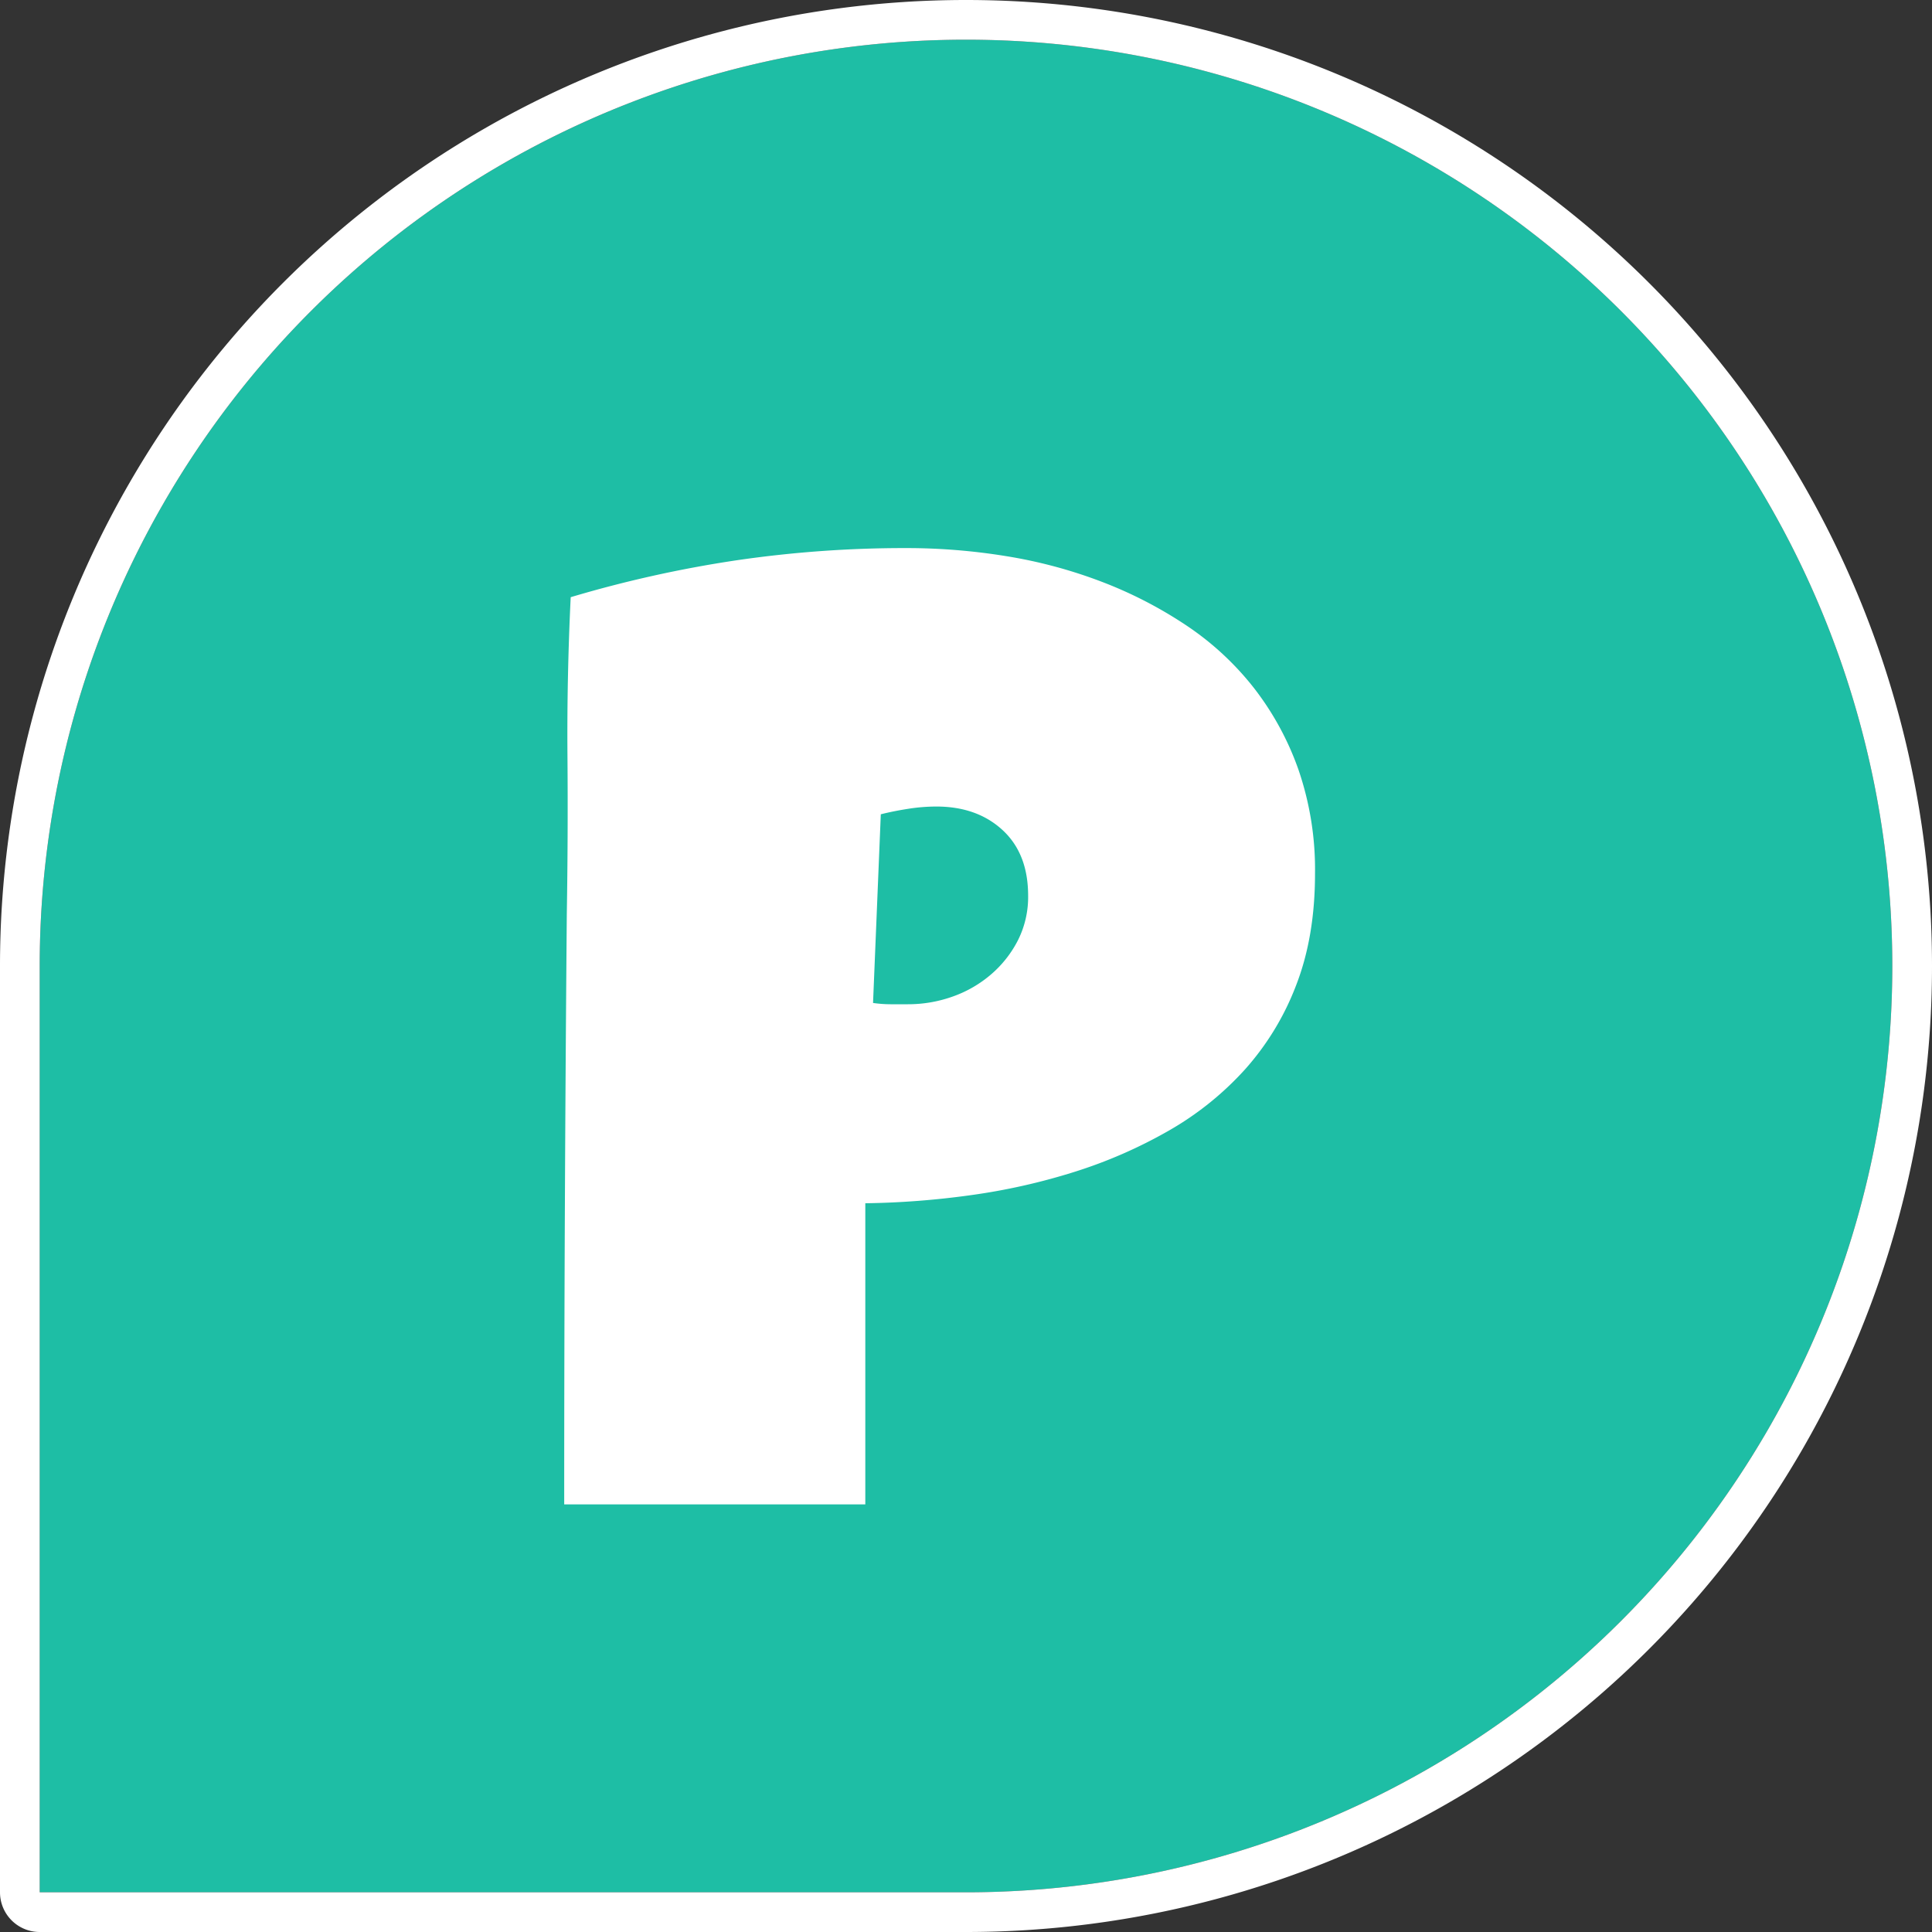
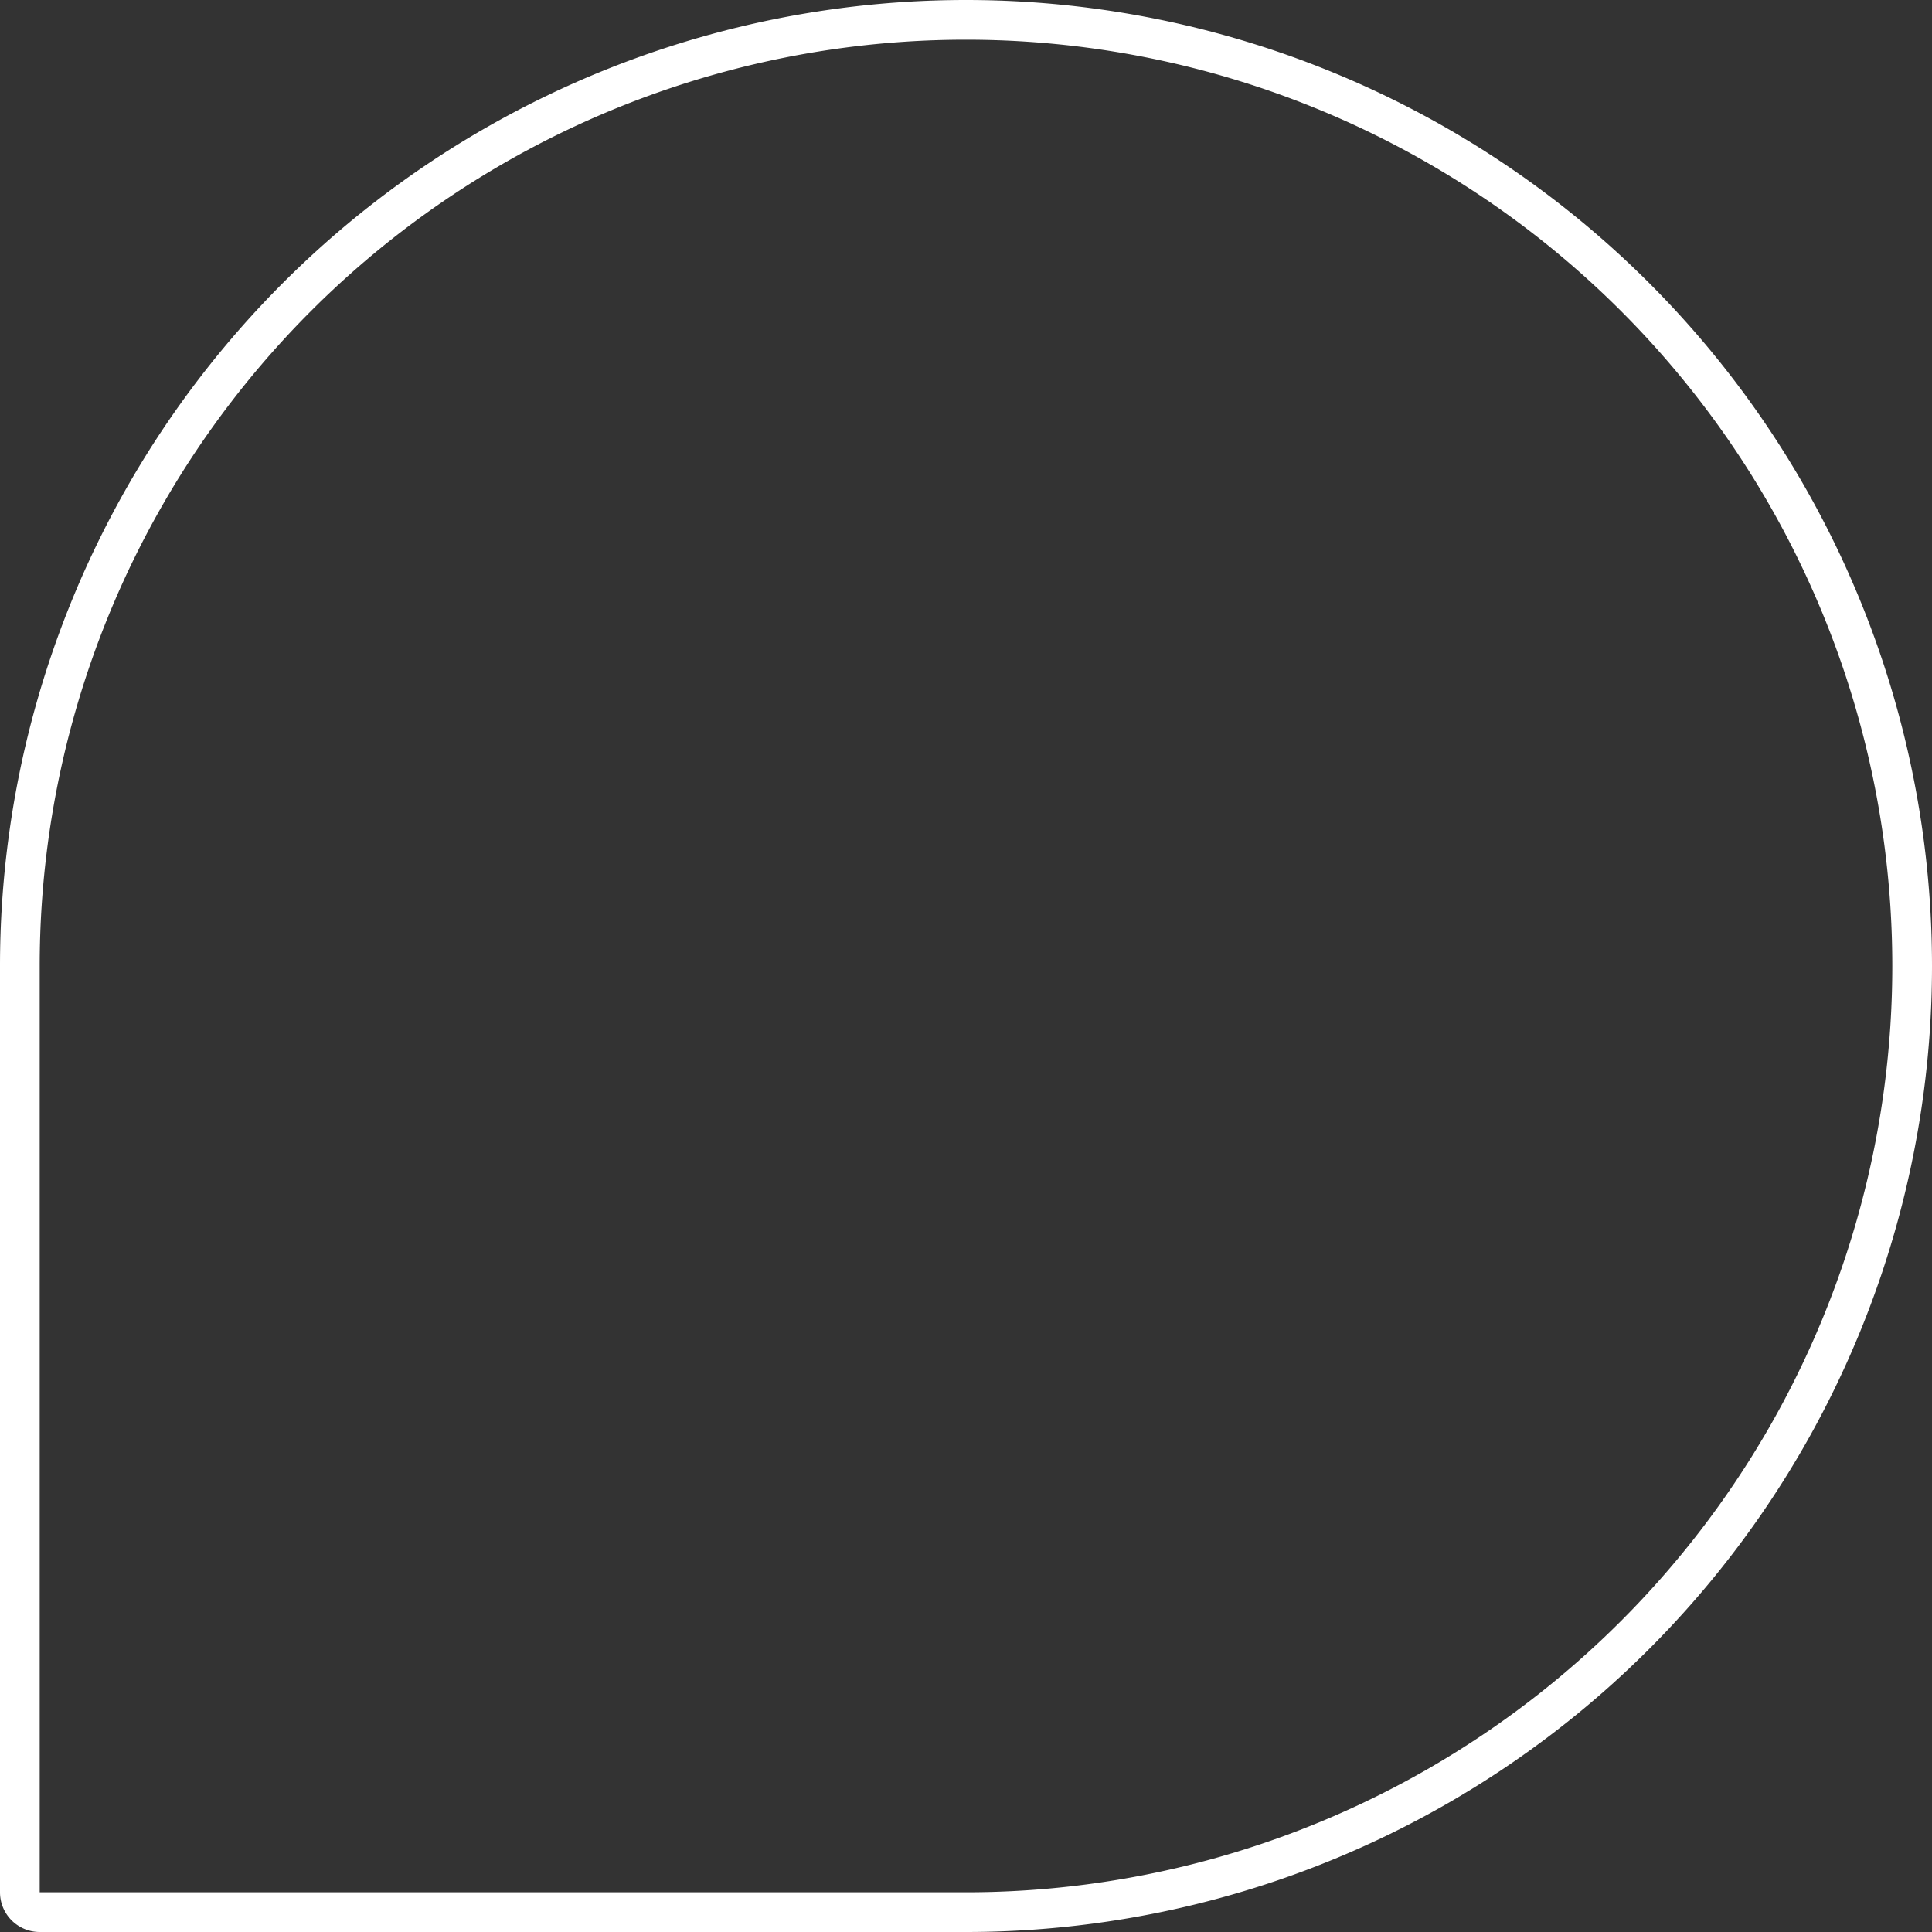
<svg xmlns="http://www.w3.org/2000/svg" width="584" height="584" viewBox="0 0 584 584">
  <rect x="0" y="0" width="584" height="584" fill="#333333" stroke="none" />
  <g id="Group_32437" data-name="Group 32437" transform="translate(-1244 -1561)">
    <g id="Rectangle_1" data-name="Rectangle 1" transform="translate(1256 1573)" fill="#1ebea5" stroke="#fff" stroke-linecap="round" stroke-width="12">
-       <path d="M280,0h0A280,280,0,0,1,560,280v0A280,280,0,0,1,280,560H0a0,0,0,0,1,0,0V280A280,280,0,0,1,280,0Z" stroke="none" />
      <path d="M280-6h0A286,286,0,0,1,566,280v0A286,286,0,0,1,280,566H0a6,6,0,0,1-6-6V280A286,286,0,0,1,280-6Z" fill="none" />
    </g>
-     <path id="_770_90_87" data-name="770 90 87" d="M237.5-187.891q0,18.945-5.664,33.594a81.875,81.875,0,0,1-15.527,25.586,93.629,93.629,0,0,1-23.145,18.555,144.423,144.423,0,0,1-28.418,12.4A190.572,190.572,0,0,1,133.4-90.723a255.09,255.09,0,0,1-31.836,2.441V2.734H10.547q0-44.727.2-89.062t.586-89.453q.391-23.828.2-47.656t.977-48.047a362.632,362.632,0,0,1,50-11.133,350.813,350.813,0,0,1,51.563-3.711,187.419,187.419,0,0,1,30.078,2.441,145.516,145.516,0,0,1,28.809,7.715,128.3,128.3,0,0,1,25.586,13.184,88.047,88.047,0,0,1,20.41,18.848,87.583,87.583,0,0,1,13.574,24.9A92.873,92.873,0,0,1,237.5-187.891Zm-86.719,6.641q0-12.7-7.715-19.824t-20.02-7.129a55.273,55.273,0,0,0-8.5.684q-4.395.684-8.3,1.66l-2.344,57.031a37.3,37.3,0,0,0,5.273.391h5.273a39.952,39.952,0,0,0,13.574-2.344,36.274,36.274,0,0,0,11.621-6.738,33.847,33.847,0,0,0,8.105-10.352A29.106,29.106,0,0,0,150.781-181.25Z" transform="translate(1404 2013)" fill="#fff" />
  </g>
</svg>